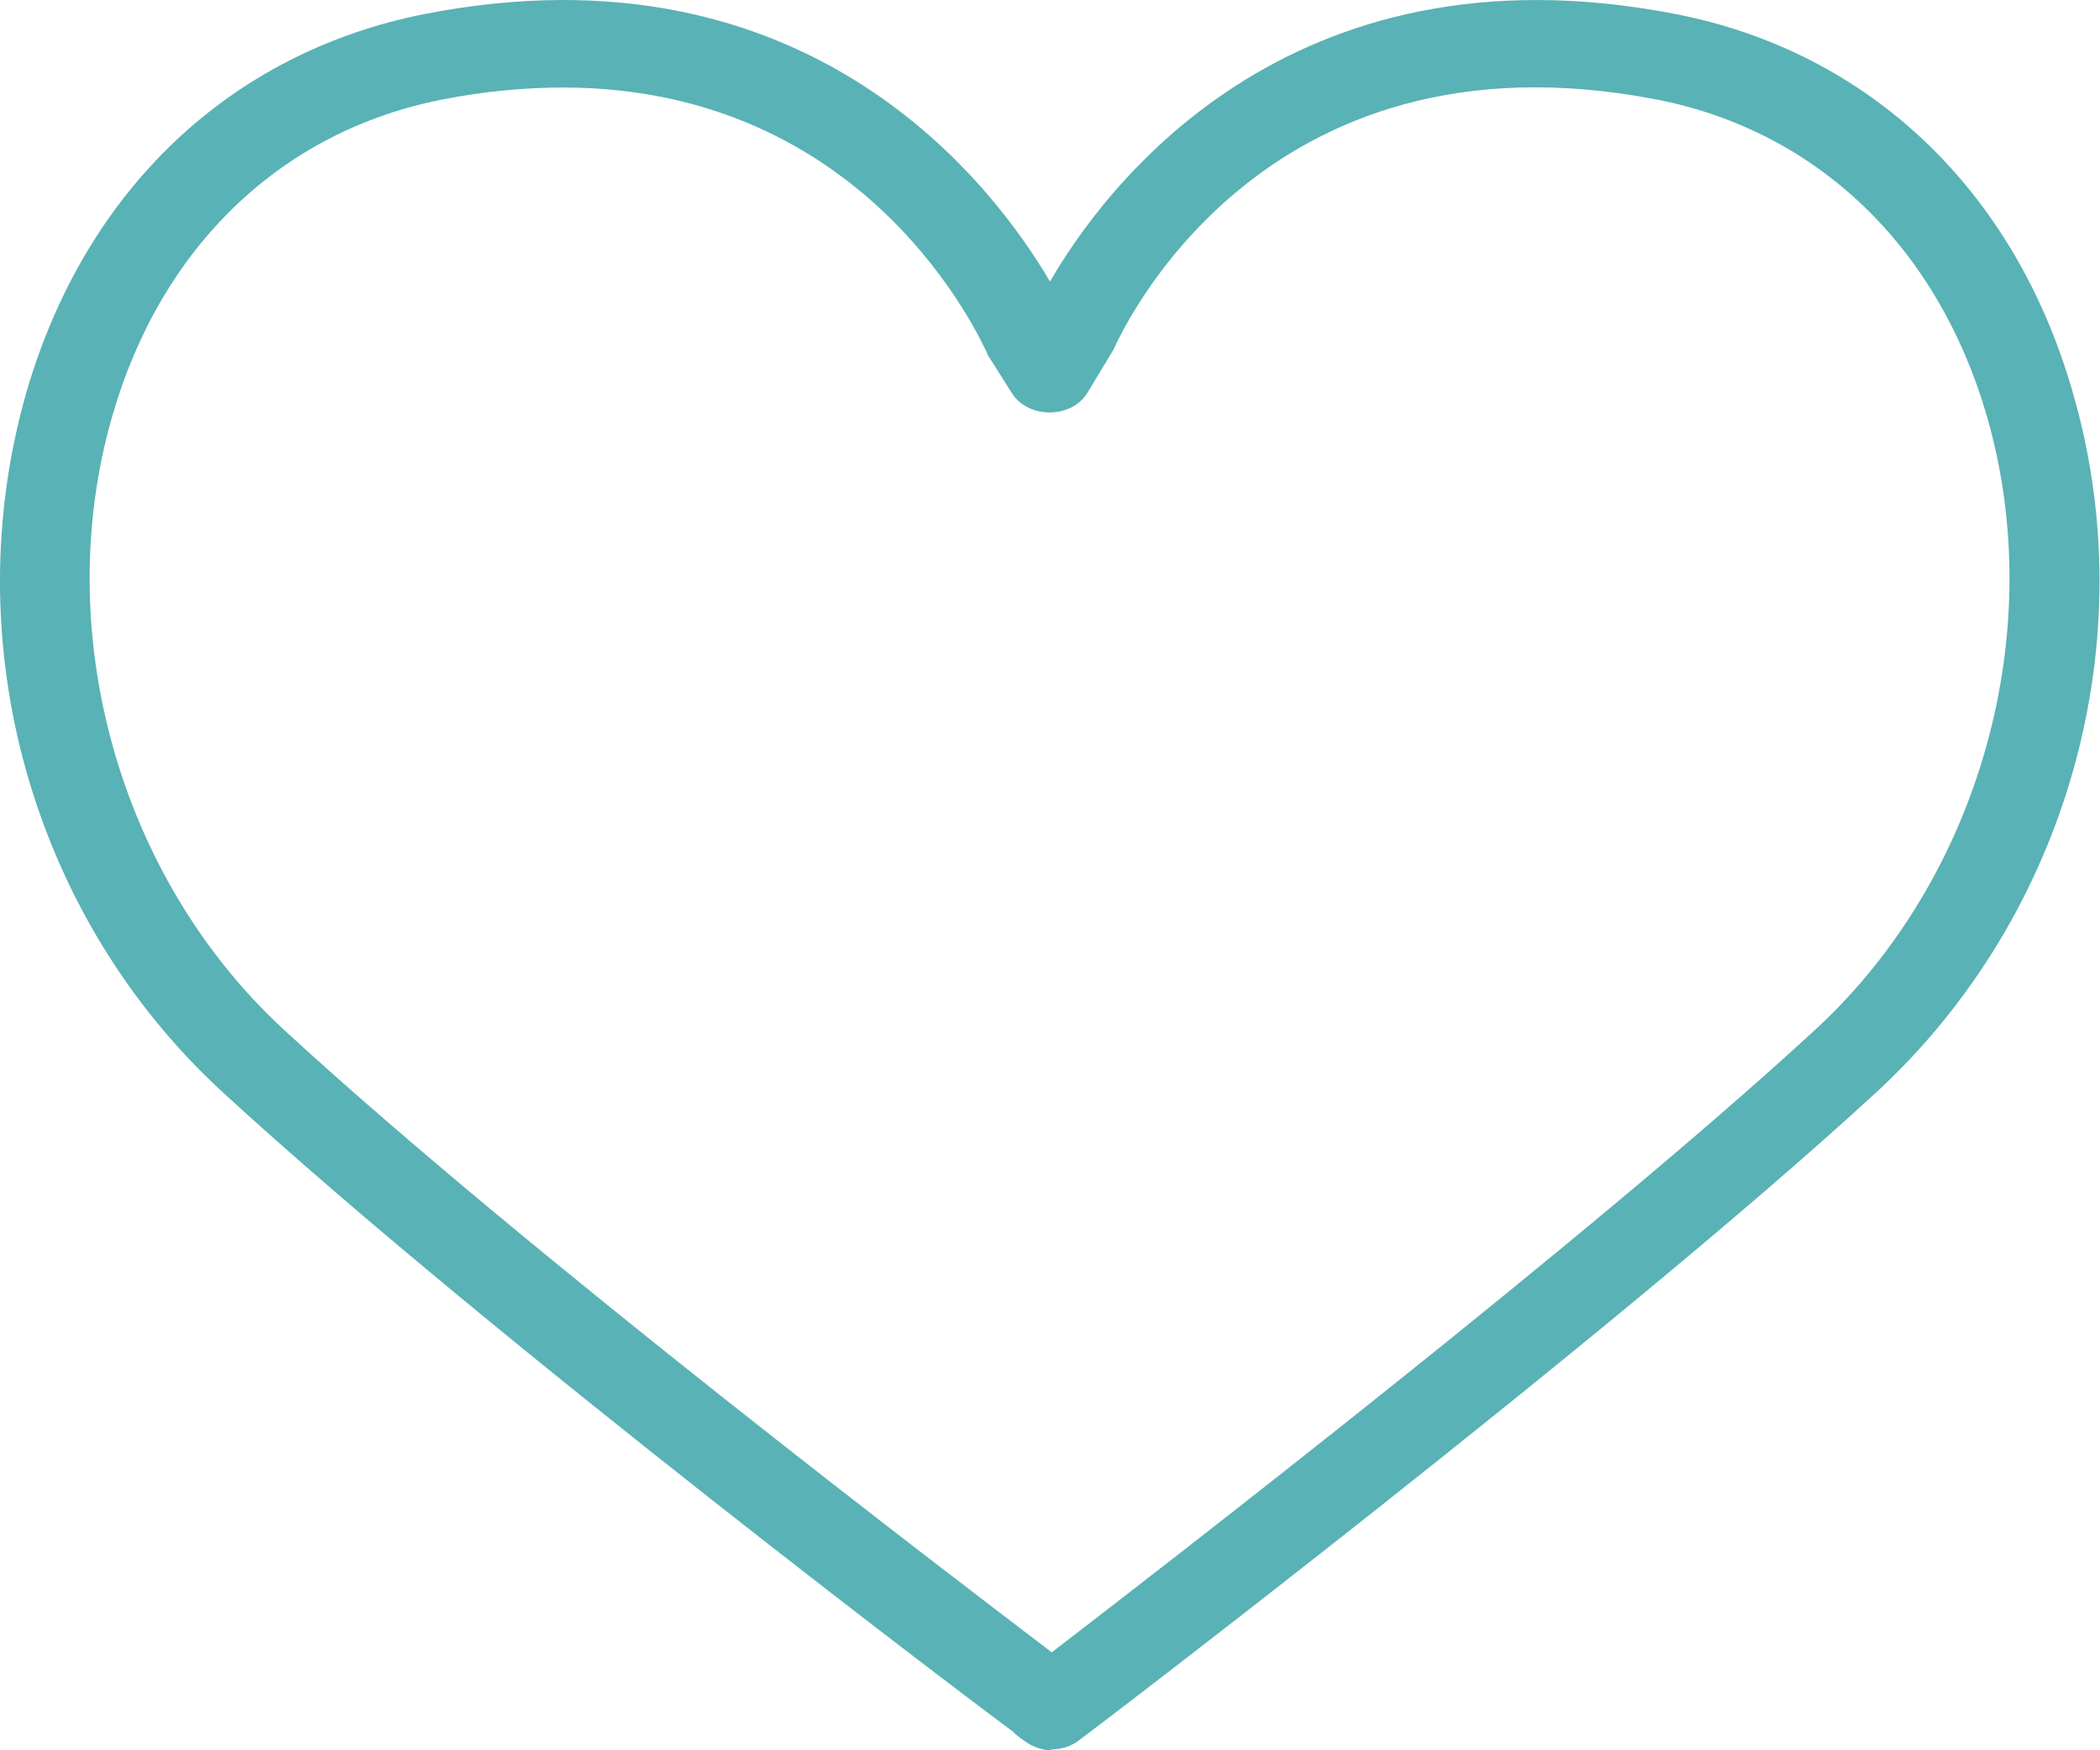
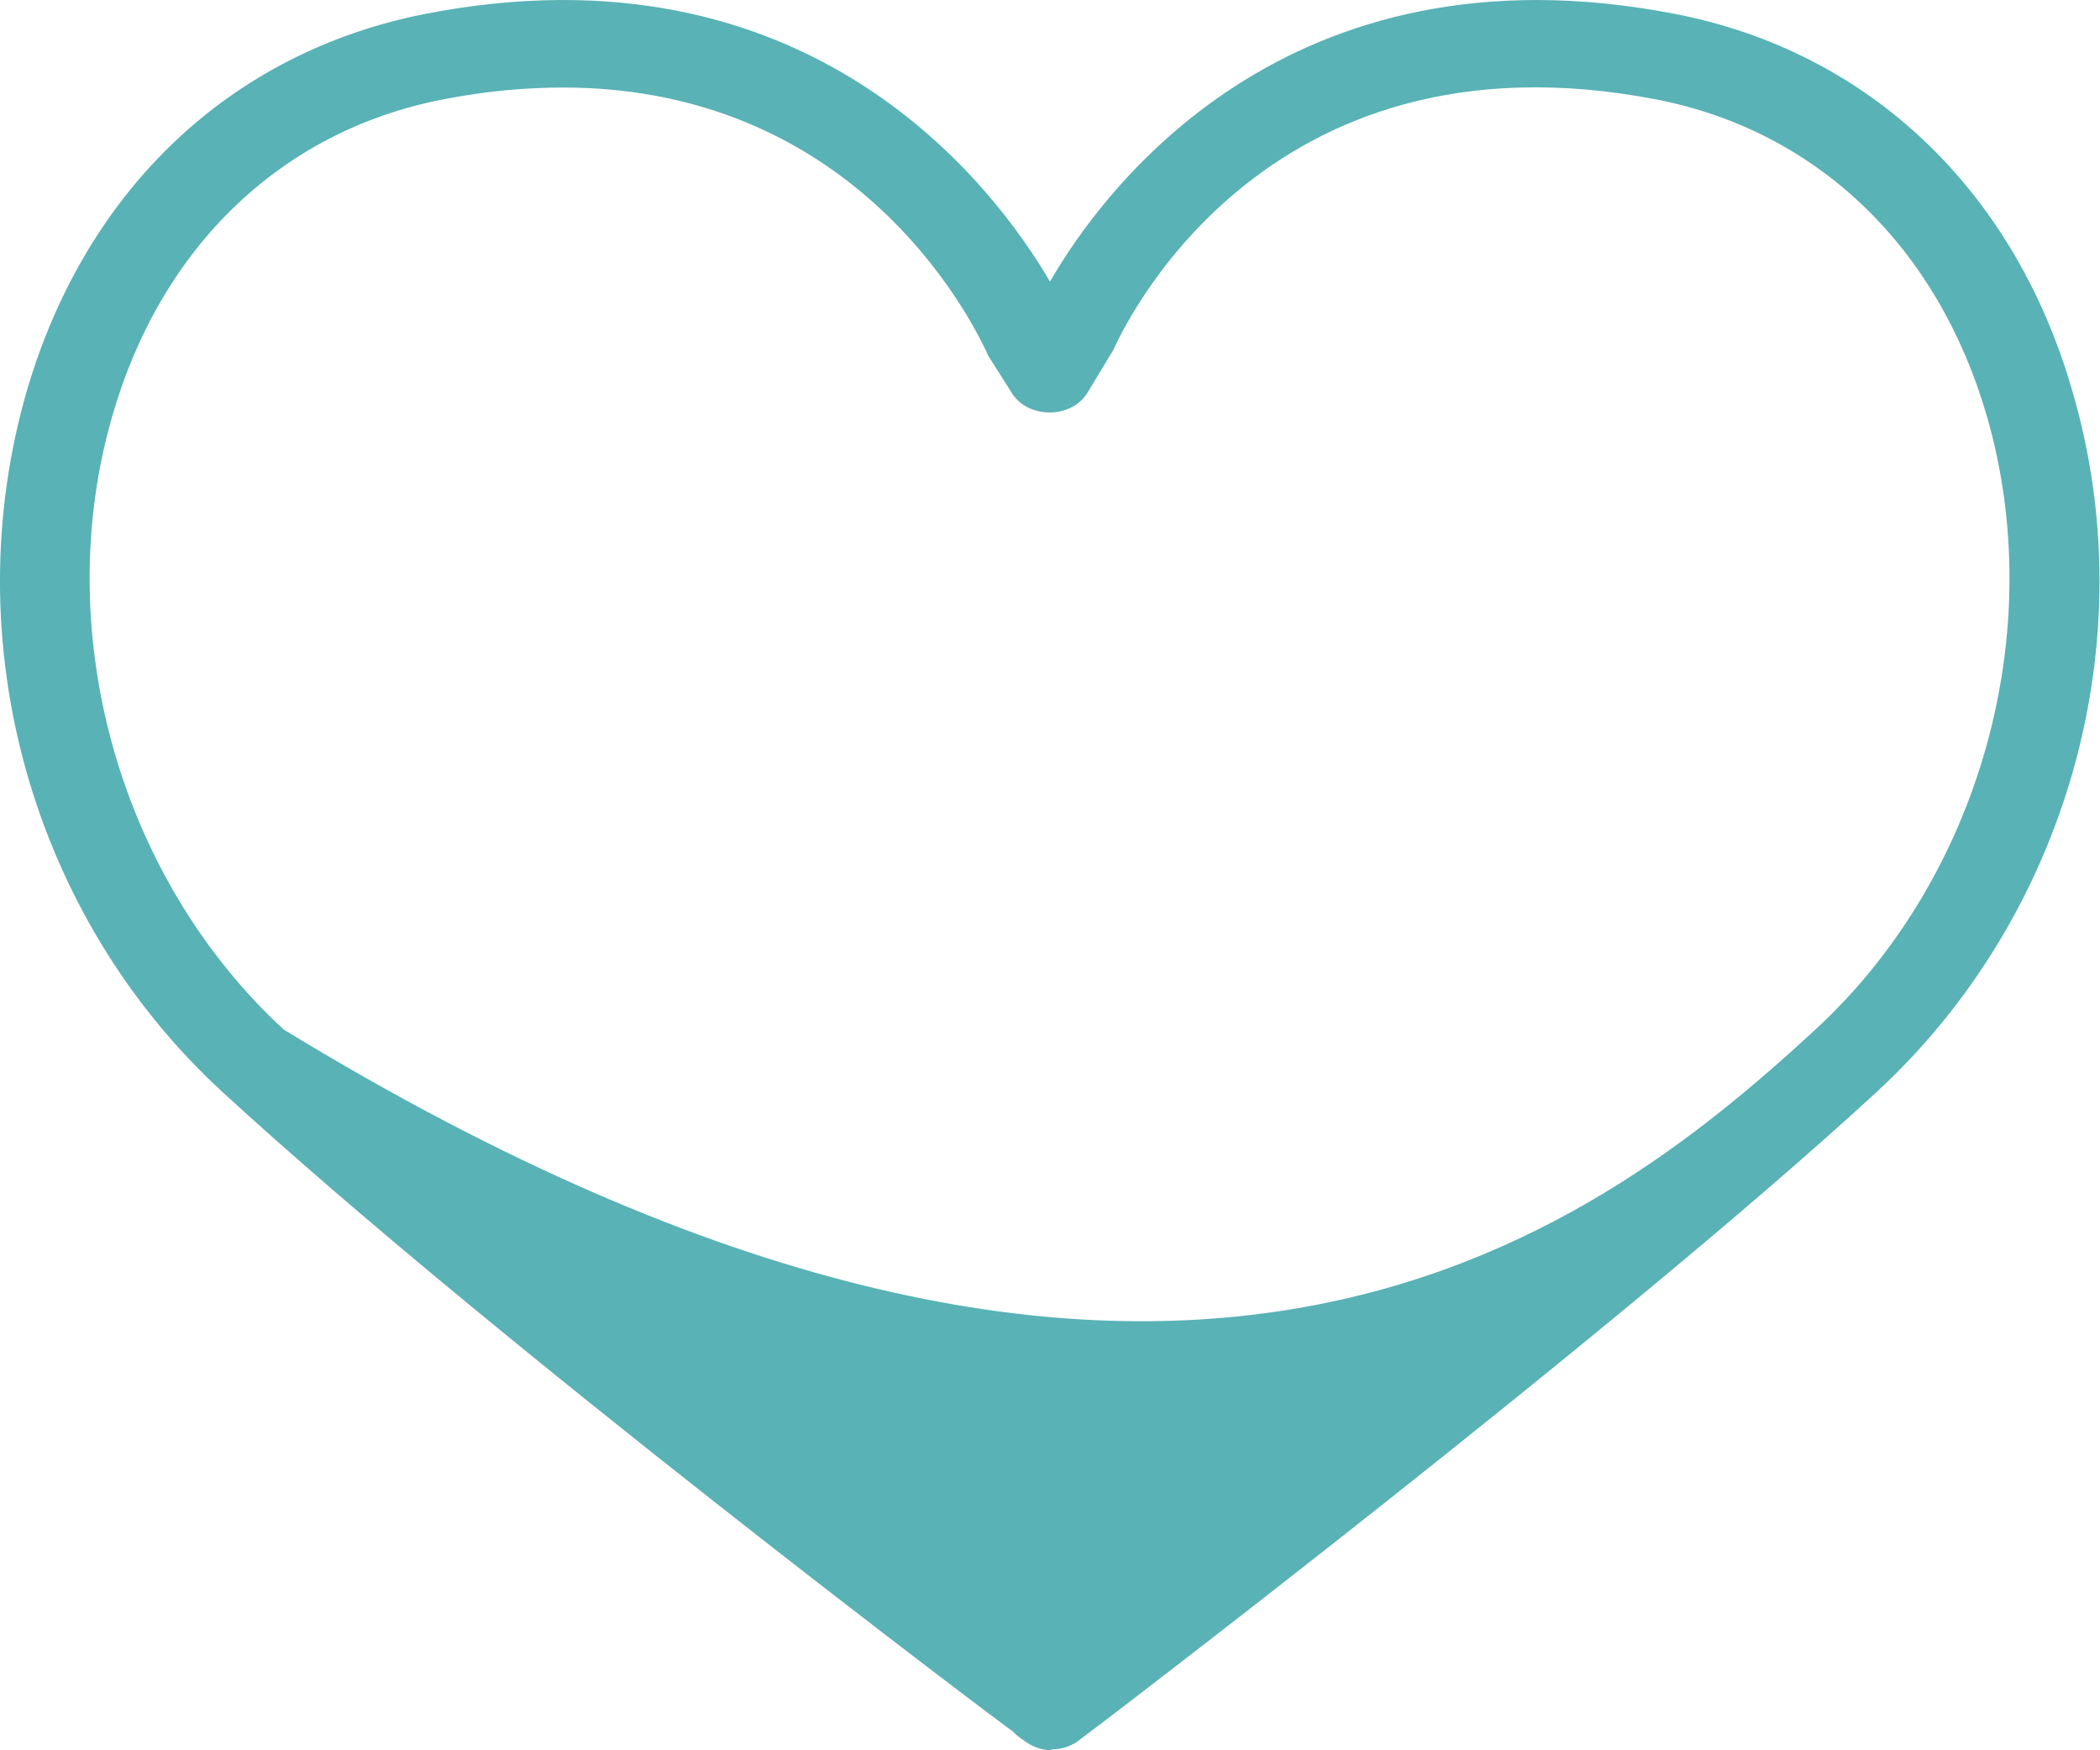
<svg xmlns="http://www.w3.org/2000/svg" width="24" height="20" viewBox="0 0 24 20" fill="none">
-   <path d="M12.02 20C11.908 20 11.796 19.96 11.704 19.89C11.704 19.89 11.613 19.83 11.582 19.79C11.409 19.67 5.648 15.332 2.549 12.484C0.357 10.475 -0.52 7.326 0.306 4.468C0.979 2.169 2.63 0.6 4.853 0.16C9.257 -0.7 11.368 2.139 12 3.218C12.581 2.209 14.681 -0.71 19.147 0.16C21.359 0.59 23.021 2.169 23.684 4.468C24.52 7.316 23.633 10.465 21.441 12.484C18.444 15.242 12.387 19.85 12.326 19.89C12.235 19.96 12.122 19.99 12.01 19.99L12.02 20ZM6.444 1C6.015 1 5.546 1.04 5.047 1.139C3.222 1.499 1.845 2.809 1.285 4.748C0.571 7.206 1.356 10.025 3.242 11.764C5.975 14.283 10.838 17.981 12.02 18.881C13.295 17.901 18.178 14.133 20.748 11.764C22.634 10.025 23.419 7.206 22.705 4.748C22.144 2.819 20.768 1.499 18.943 1.139C14.376 0.25 12.795 3.848 12.724 3.998L12.428 4.488C12.245 4.788 11.745 4.788 11.562 4.488L11.296 4.068C11.205 3.868 9.92 1 6.433 1H6.444Z" fill="#59B2B5" />
+   <path d="M12.02 20C11.908 20 11.796 19.96 11.704 19.89C11.704 19.89 11.613 19.83 11.582 19.79C11.409 19.67 5.648 15.332 2.549 12.484C0.357 10.475 -0.52 7.326 0.306 4.468C0.979 2.169 2.63 0.6 4.853 0.16C9.257 -0.7 11.368 2.139 12 3.218C12.581 2.209 14.681 -0.71 19.147 0.16C21.359 0.59 23.021 2.169 23.684 4.468C24.52 7.316 23.633 10.465 21.441 12.484C18.444 15.242 12.387 19.85 12.326 19.89C12.235 19.96 12.122 19.99 12.01 19.99L12.02 20ZM6.444 1C6.015 1 5.546 1.04 5.047 1.139C3.222 1.499 1.845 2.809 1.285 4.748C0.571 7.206 1.356 10.025 3.242 11.764C13.295 17.901 18.178 14.133 20.748 11.764C22.634 10.025 23.419 7.206 22.705 4.748C22.144 2.819 20.768 1.499 18.943 1.139C14.376 0.25 12.795 3.848 12.724 3.998L12.428 4.488C12.245 4.788 11.745 4.788 11.562 4.488L11.296 4.068C11.205 3.868 9.92 1 6.433 1H6.444Z" fill="#59B2B5" />
</svg>